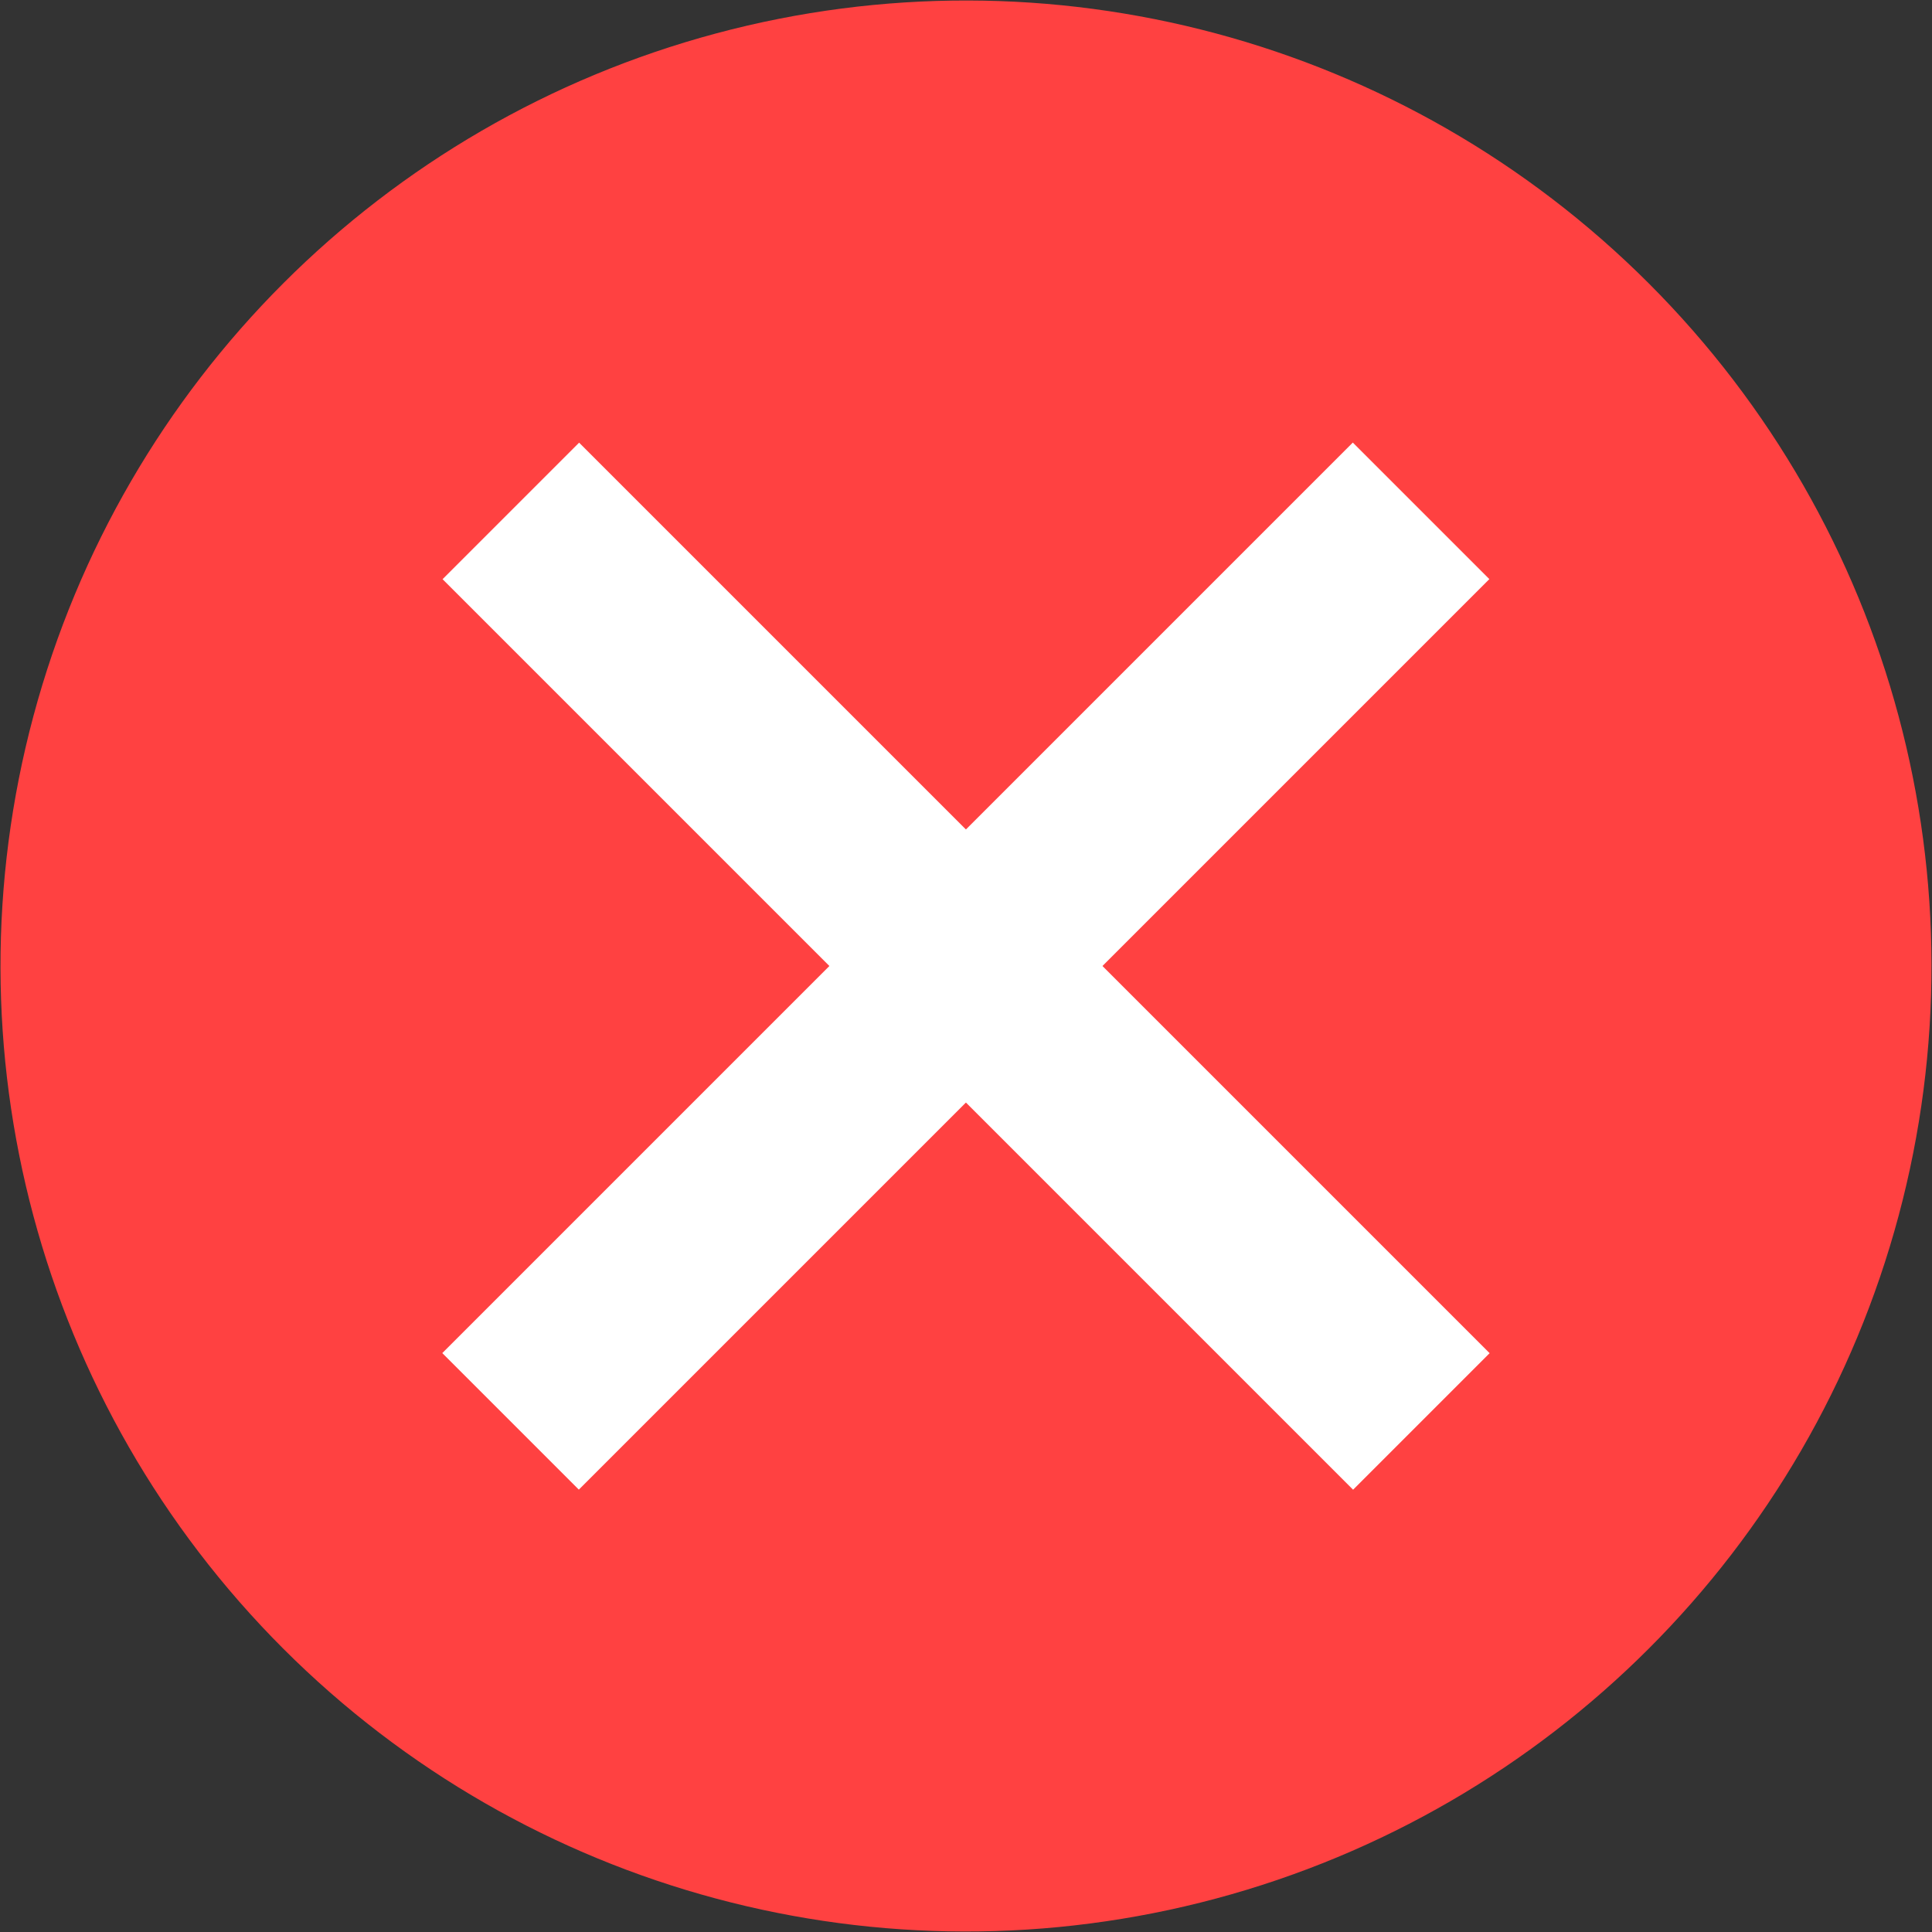
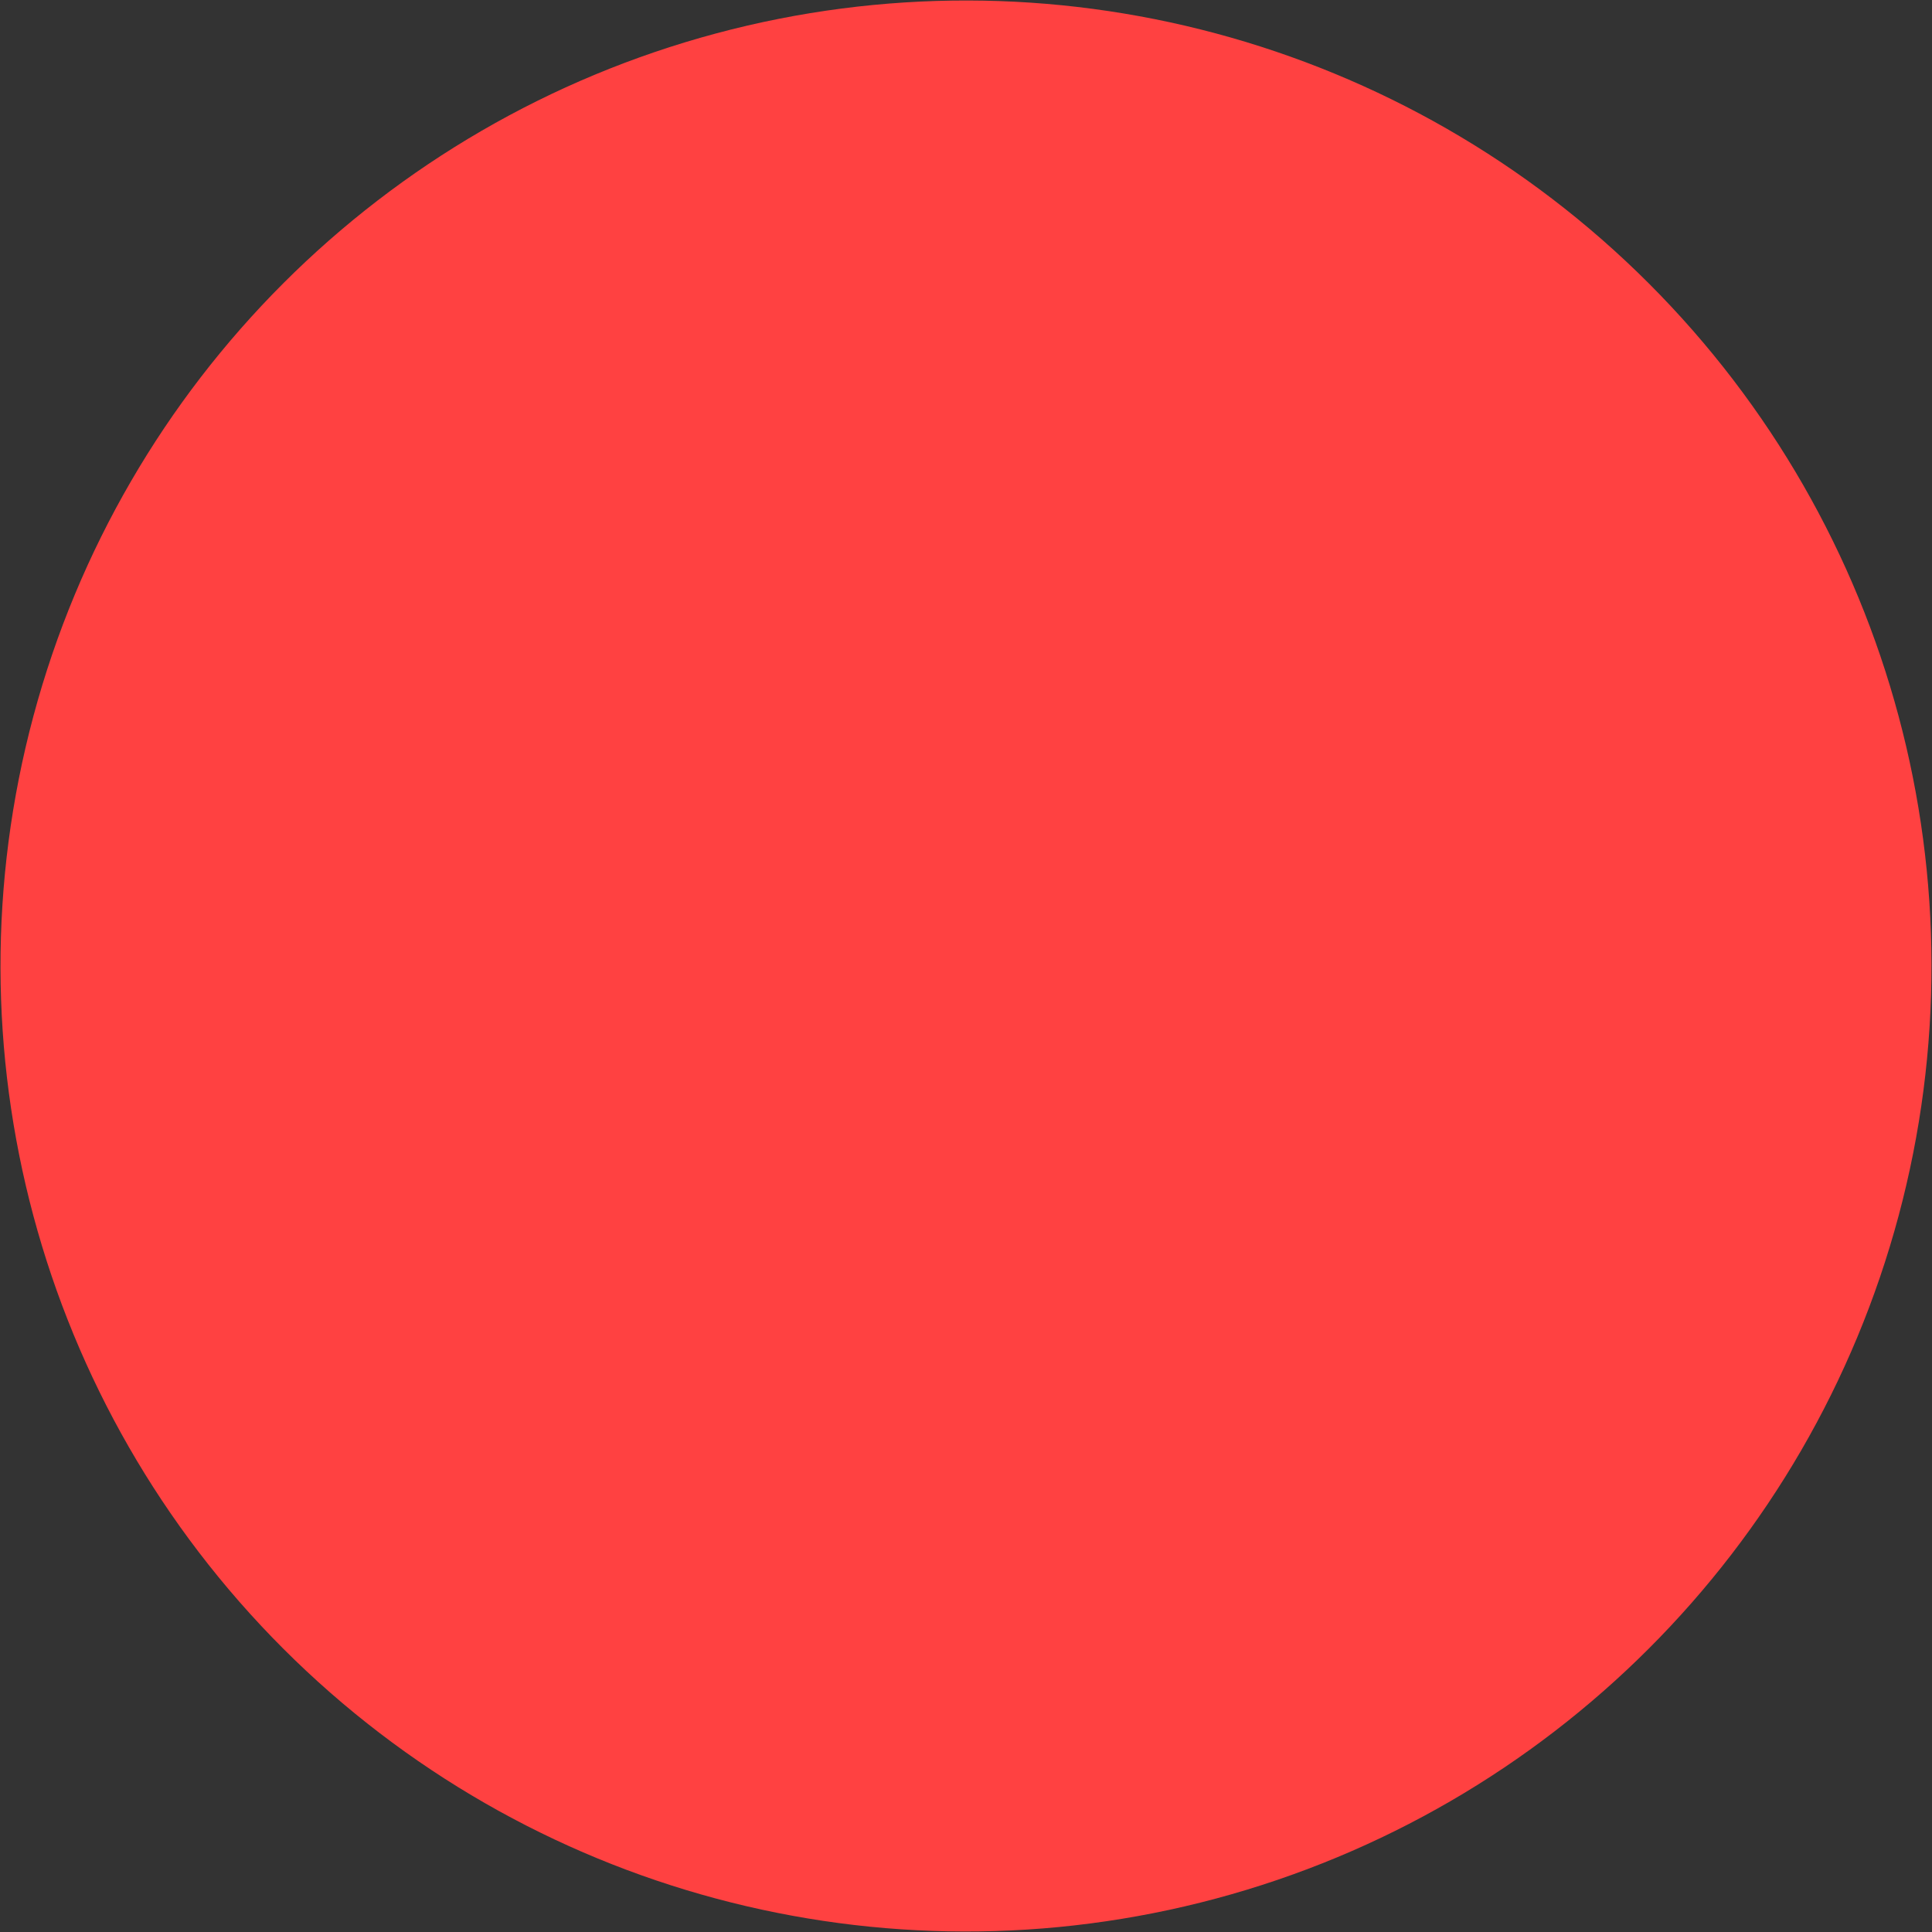
<svg xmlns="http://www.w3.org/2000/svg" clip-rule="evenodd" fill-rule="evenodd" image-rendering="optimizeQuality" shape-rendering="geometricPrecision" text-rendering="geometricPrecision" viewBox="0 0 253988 253988">
  <rect x="0" y="0" width="253988" height="253988" fill="#333333" stroke="none" />
  <g id="图层_x0020_1">
    <circle fill="#ff4141" r="125175" transform="matrix(.717 -.717 .717 .717 126994 126994)" />
    <g id="_105010584" fill="#fff">
-       <path id="_105010680" d="m0 0h150000v50000h-150000z" transform="matrix(.798 -.798 .359 .359 58145.5 177882)" />
-       <path id="_105010608" d="m0 0h150000v50000h-150000z" transform="matrix(-.798 -.798 .359 -.359 177882 195843)" />
-     </g>
+       </g>
  </g>
</svg>